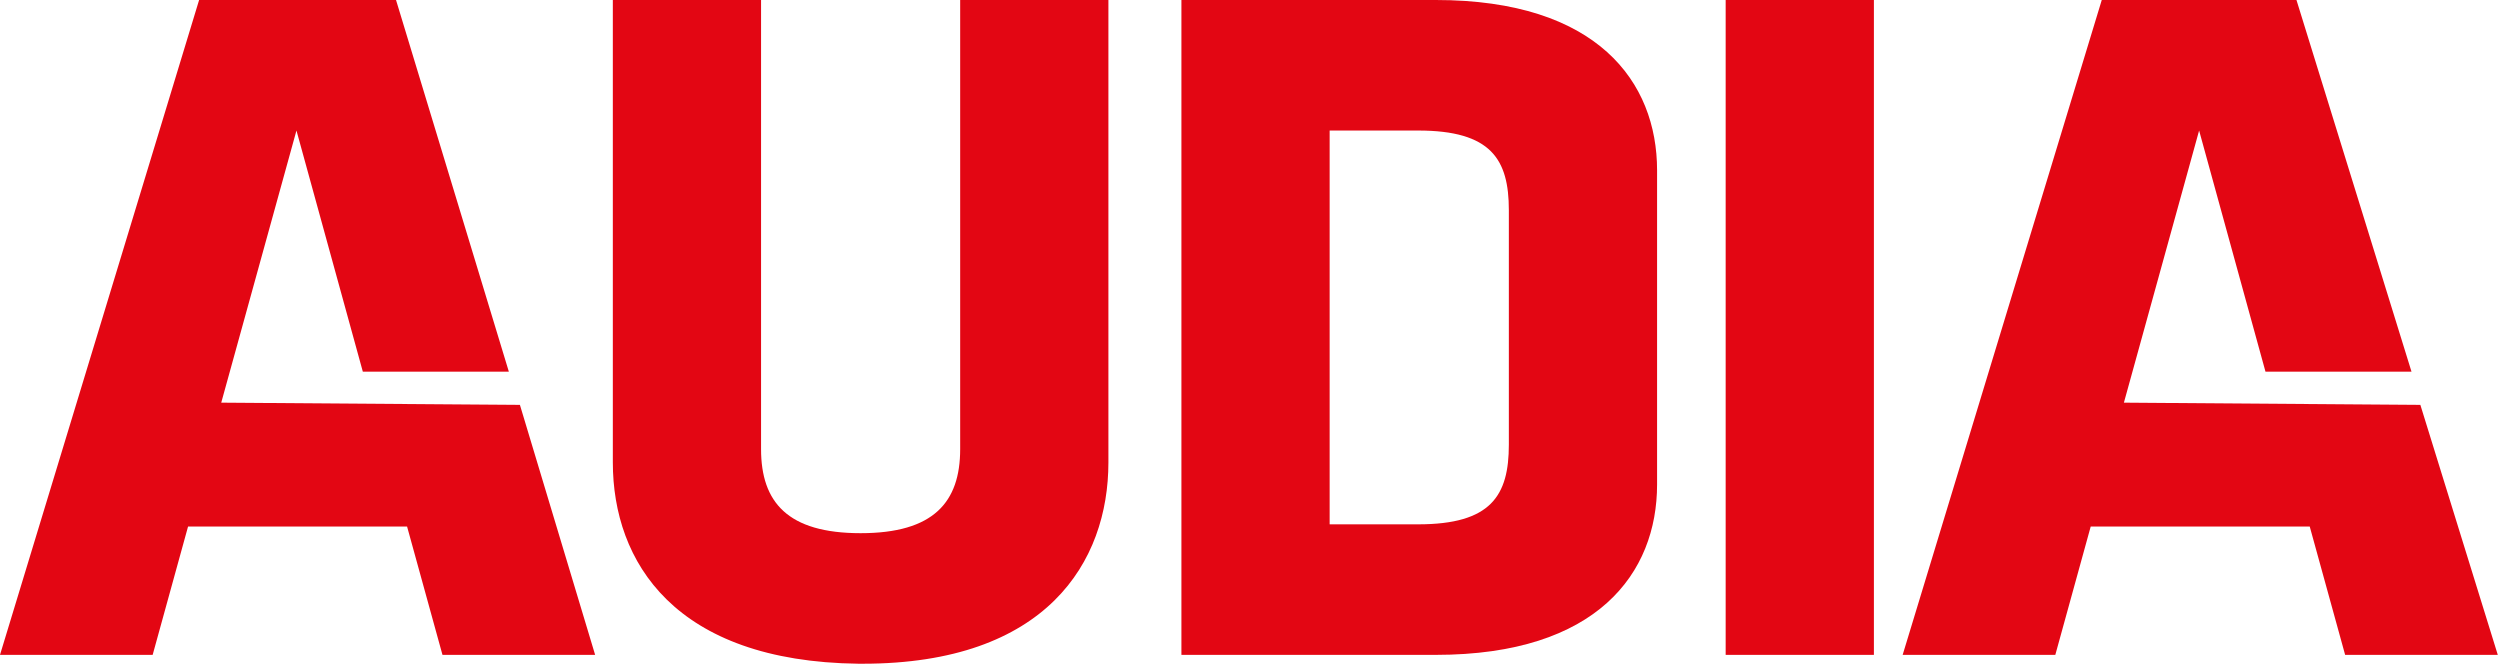
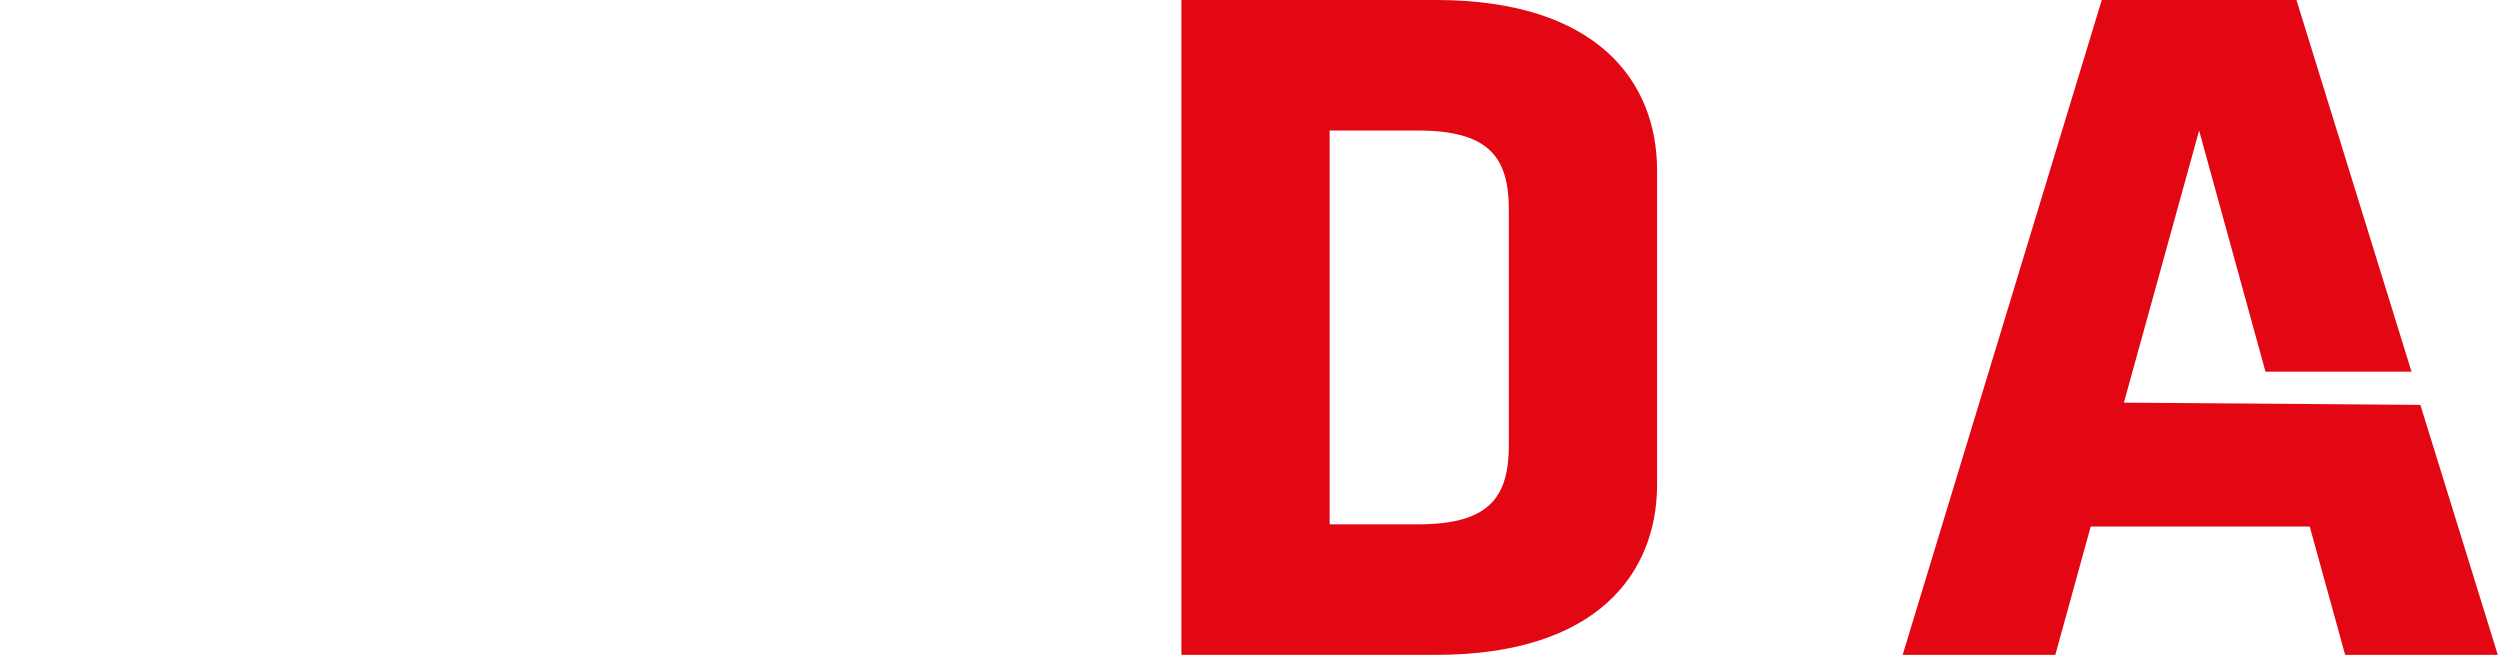
<svg xmlns="http://www.w3.org/2000/svg" version="1.1" id="Ebene_1" x="0px" y="0px" width="113px" height="30px" viewBox="0 0 113 30" style="enable-background:new 0 0 113 30;" xml:space="preserve">
  <style type="text/css">
	.st0{fill:#E30613;}
</style>
  <g>
-     <polygon class="st0" points="8.5,23.8 18.4,23.8 20,29.6 26.9,29.6 23.5,18.3 10,18.2 13.4,5.9 16.4,16.8 23,16.8 17.9,0 9,0    0,29.6 6.9,29.6  " />
    <g>
-       <path class="st0" d="M50.1,20.9V0h-6.7v20.3c0,2.4-1.2,3.8-4.5,3.8s-4.5-1.4-4.5-3.8V0h-6.7v20.9c0,4.5,2.8,9,11.1,9.1H39    C47.3,30,50.1,25.4,50.1,20.9" />
-     </g>
-     <rect x="78" y="0" class="st0" width="6.7" height="29.6" />
+       </g>
    <polygon class="st0" points="96,18.2 99.4,5.9 102.4,16.8 109,16.8 103.8,0 95,0 86,29.6 92.9,29.6 94.5,23.8 104.4,23.8 106,29.6    112.9,29.6 109.4,18.3  " />
    <g>
      <path class="st0" d="M68.2,20.1c0,2.3-0.8,3.6-4.1,3.6h-4V5.9h4c3.3,0,4.1,1.3,4.1,3.6V20.1z M64.9,0H53.4v29.6h11.5    c7.3,0,10-3.7,10-7.7V7.7C74.9,3.7,72.2,0,64.9,0" />
    </g>
  </g>
</svg>